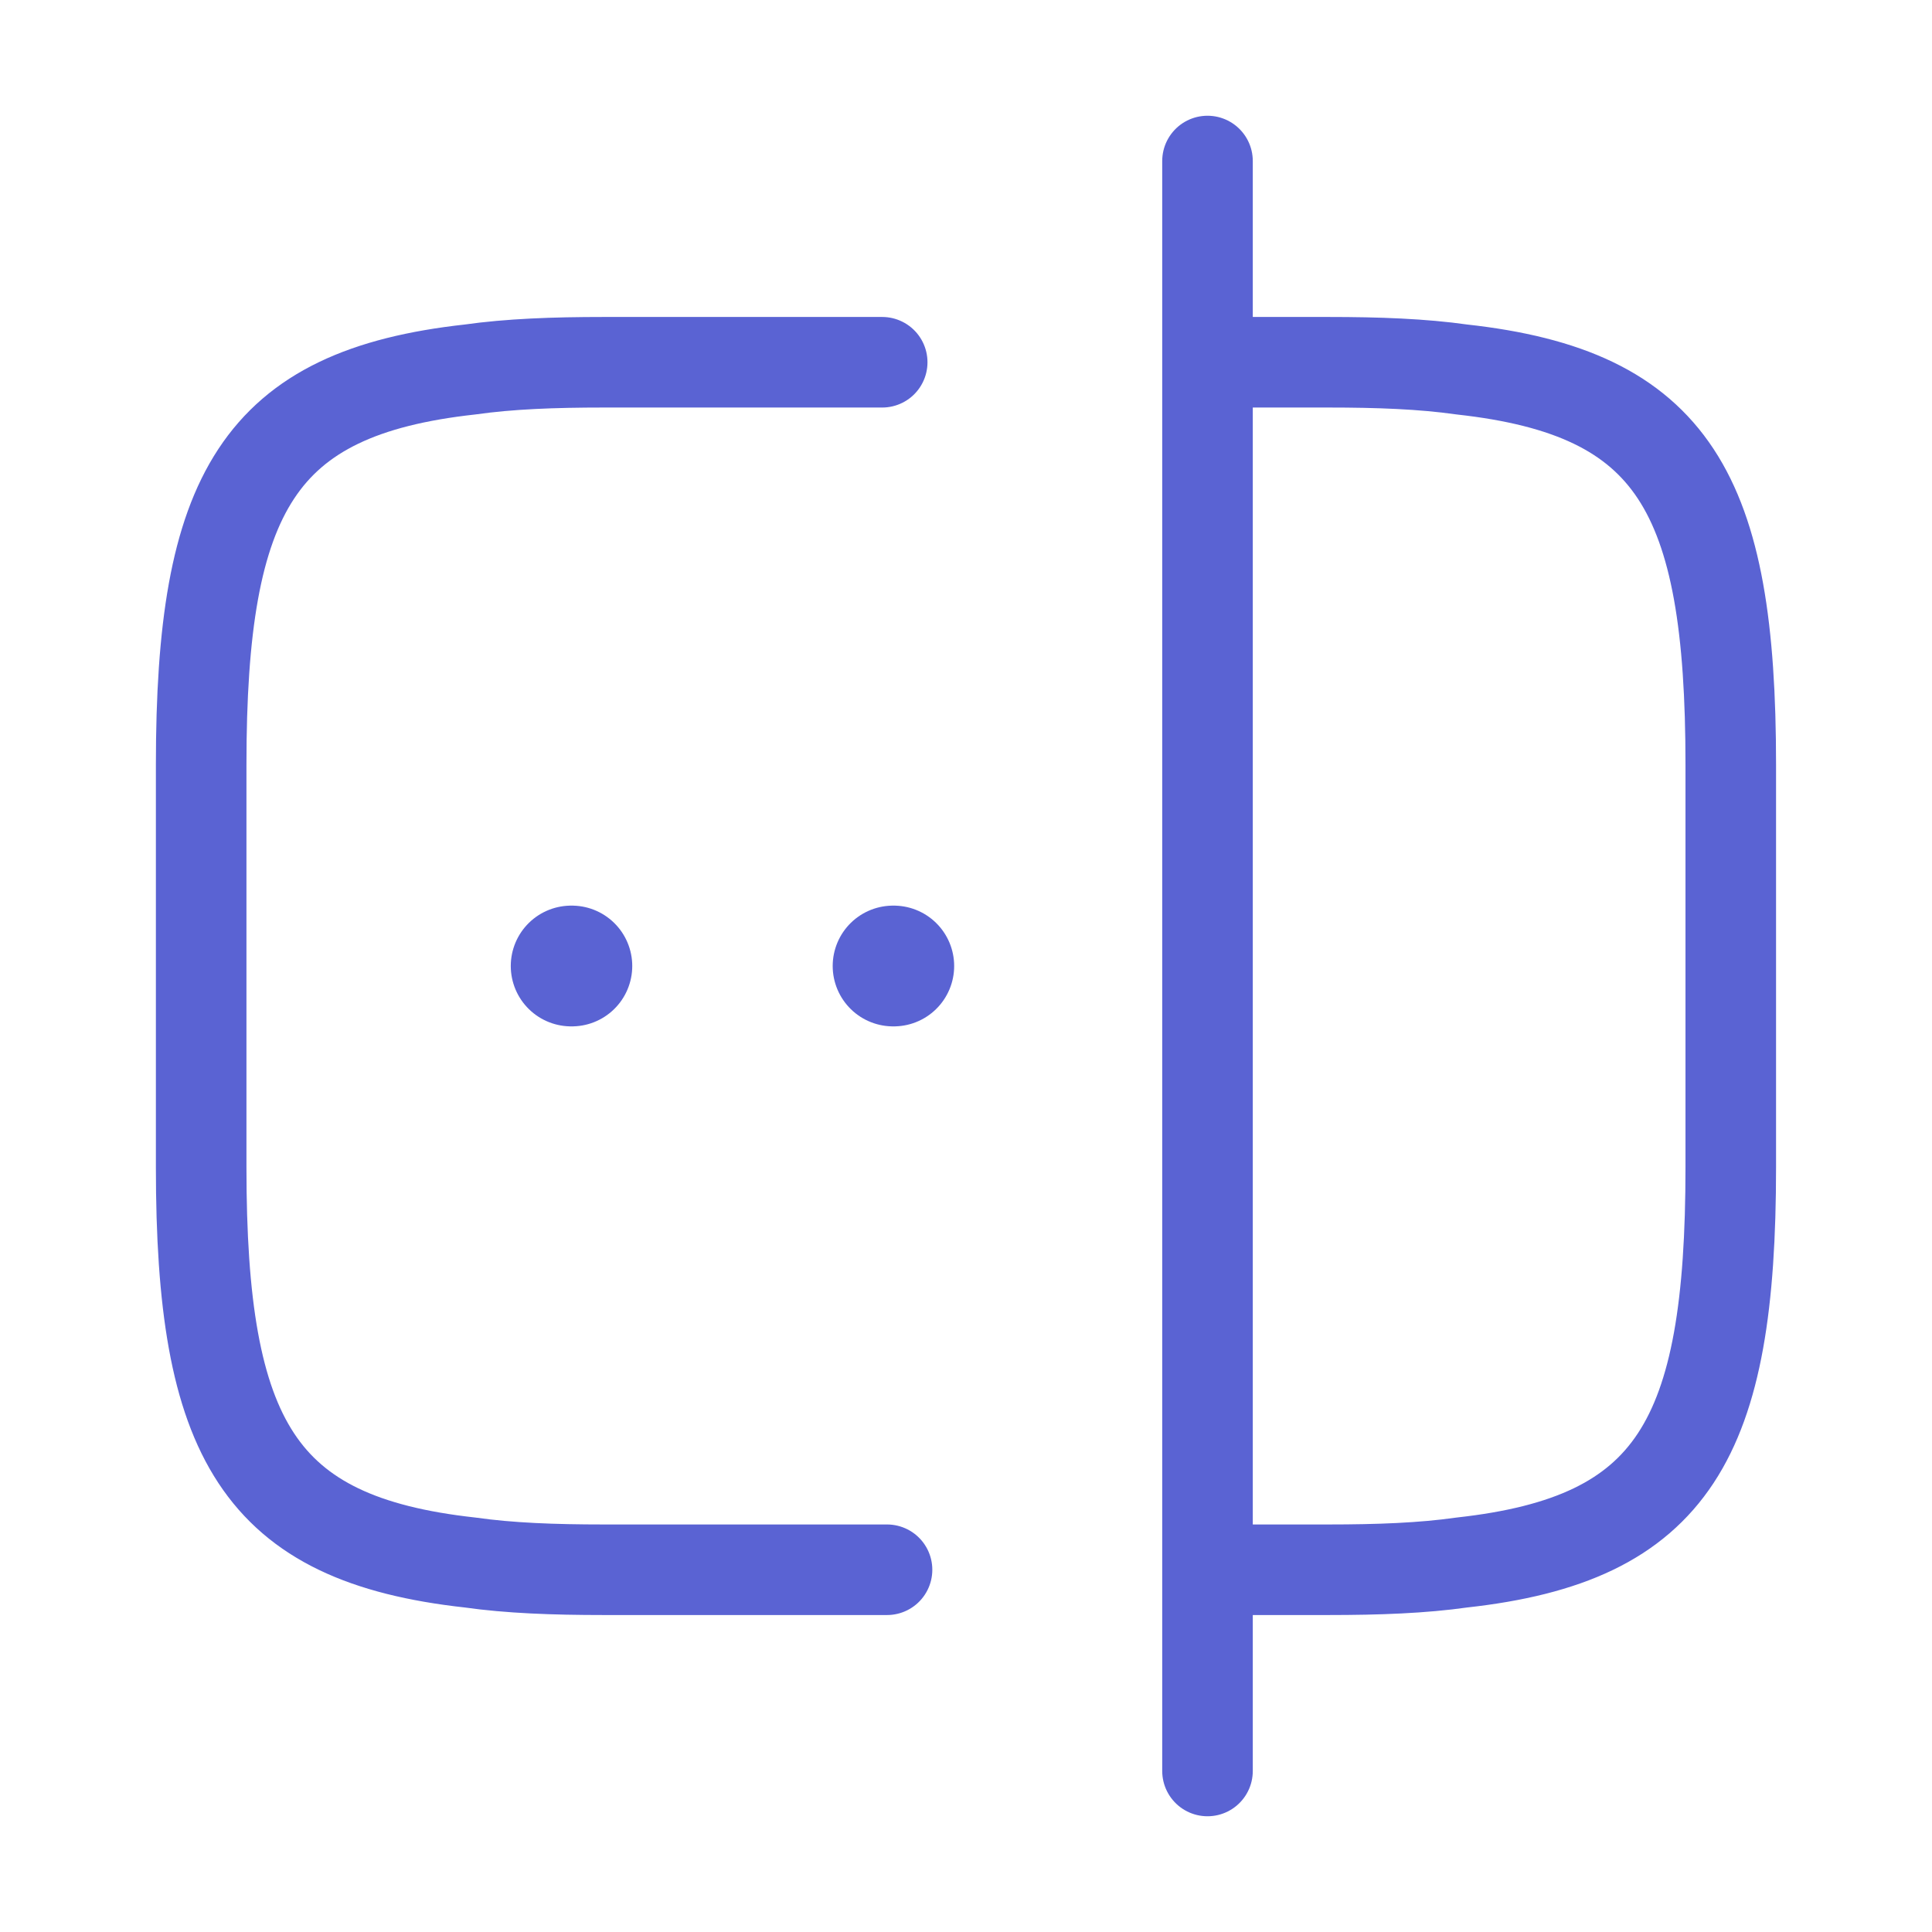
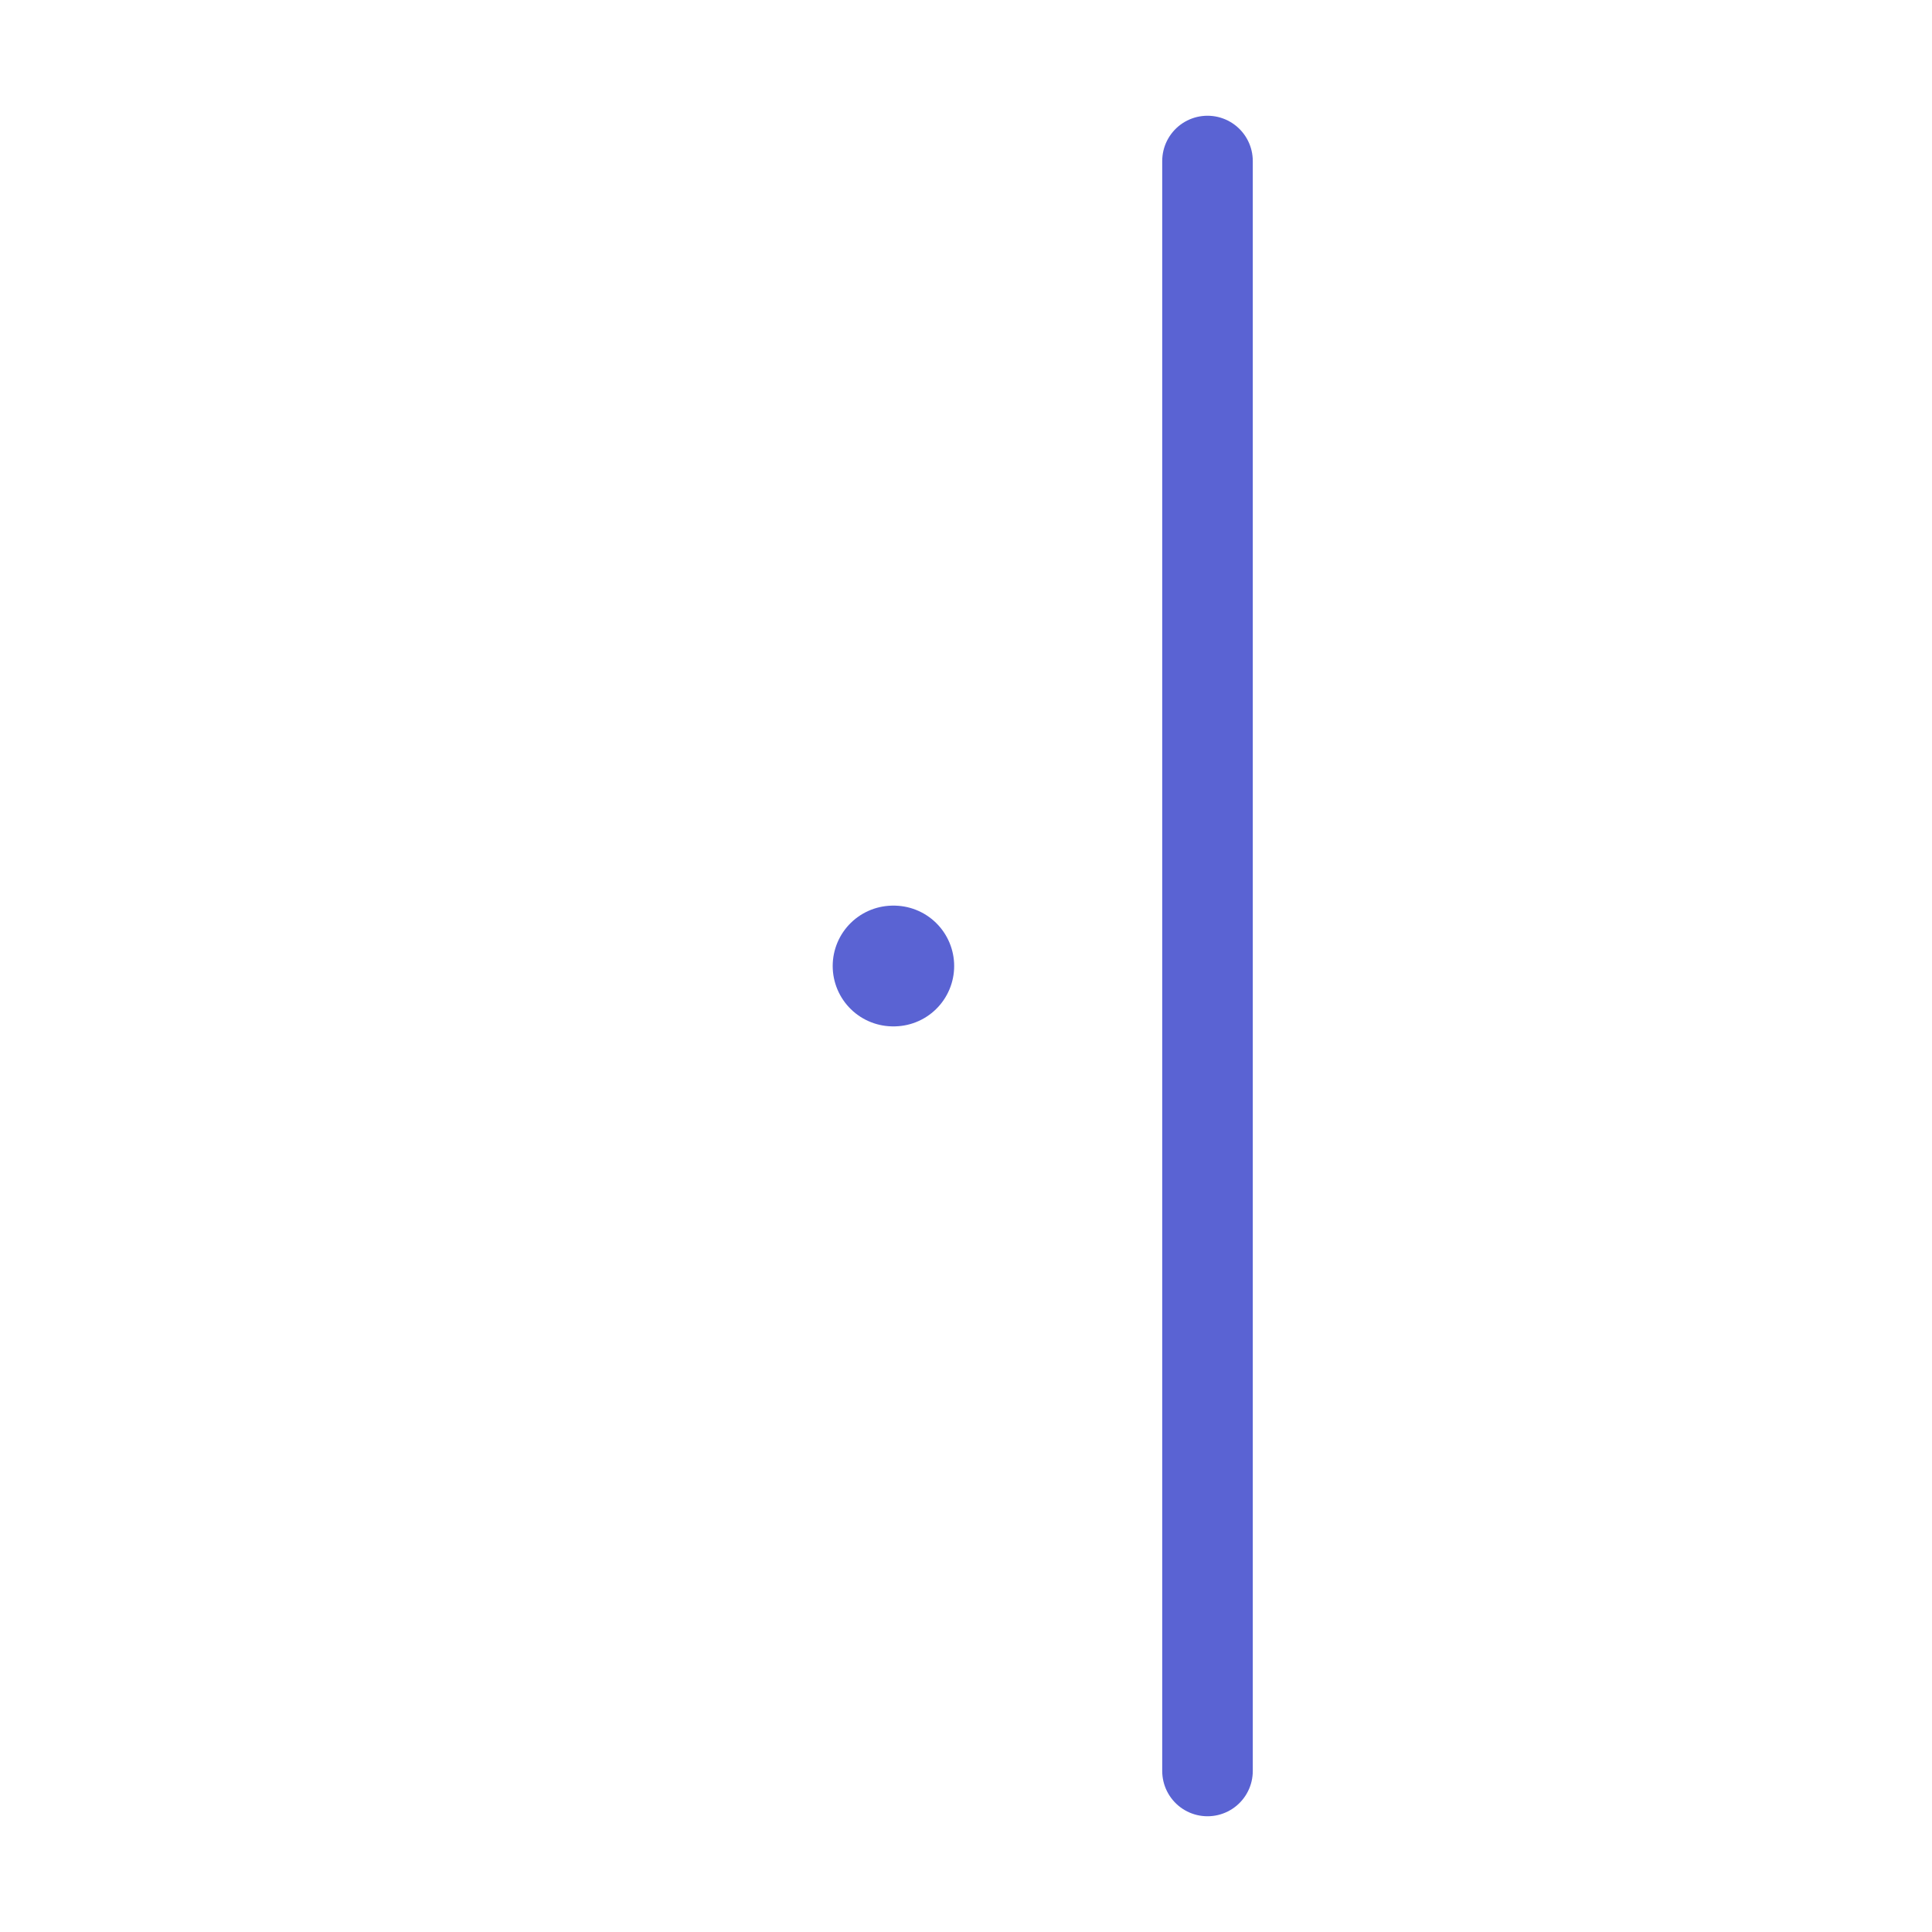
<svg xmlns="http://www.w3.org/2000/svg" width="32" height="32" viewBox="0 0 32 32" fill="none">
-   <path d="M14.692 26H9.999C9.172 26 8.439 25.973 7.785 25.88C4.279 25.493 3.332 23.84 3.332 19.333V12.667C3.332 8.16 4.279 6.507 7.785 6.12C8.439 6.027 9.172 6 9.999 6H14.612" stroke="#5A63D3" stroke-width="1.5" stroke-linecap="round" stroke-linejoin="round" />
-   <path d="M20.027 6H22.001C22.827 6 23.561 6.027 24.214 6.12C27.721 6.507 28.667 8.16 28.667 12.667V19.333C28.667 23.84 27.721 25.493 24.214 25.88C23.561 25.973 22.827 26 22.001 26H20.027" stroke="#5A63D3" stroke-width="1.5" stroke-linecap="round" stroke-linejoin="round" />
  <path d="M20 2.667V29.333" stroke="#5A63D3" stroke-width="1.5" stroke-linecap="round" stroke-linejoin="round" />
  <path d="M14.792 16H14.804" stroke="#5A63D3" stroke-width="2" stroke-linecap="round" stroke-linejoin="round" />
-   <path d="M9.46 16H9.472" stroke="#5A63D3" stroke-width="2" stroke-linecap="round" stroke-linejoin="round" />
</svg>